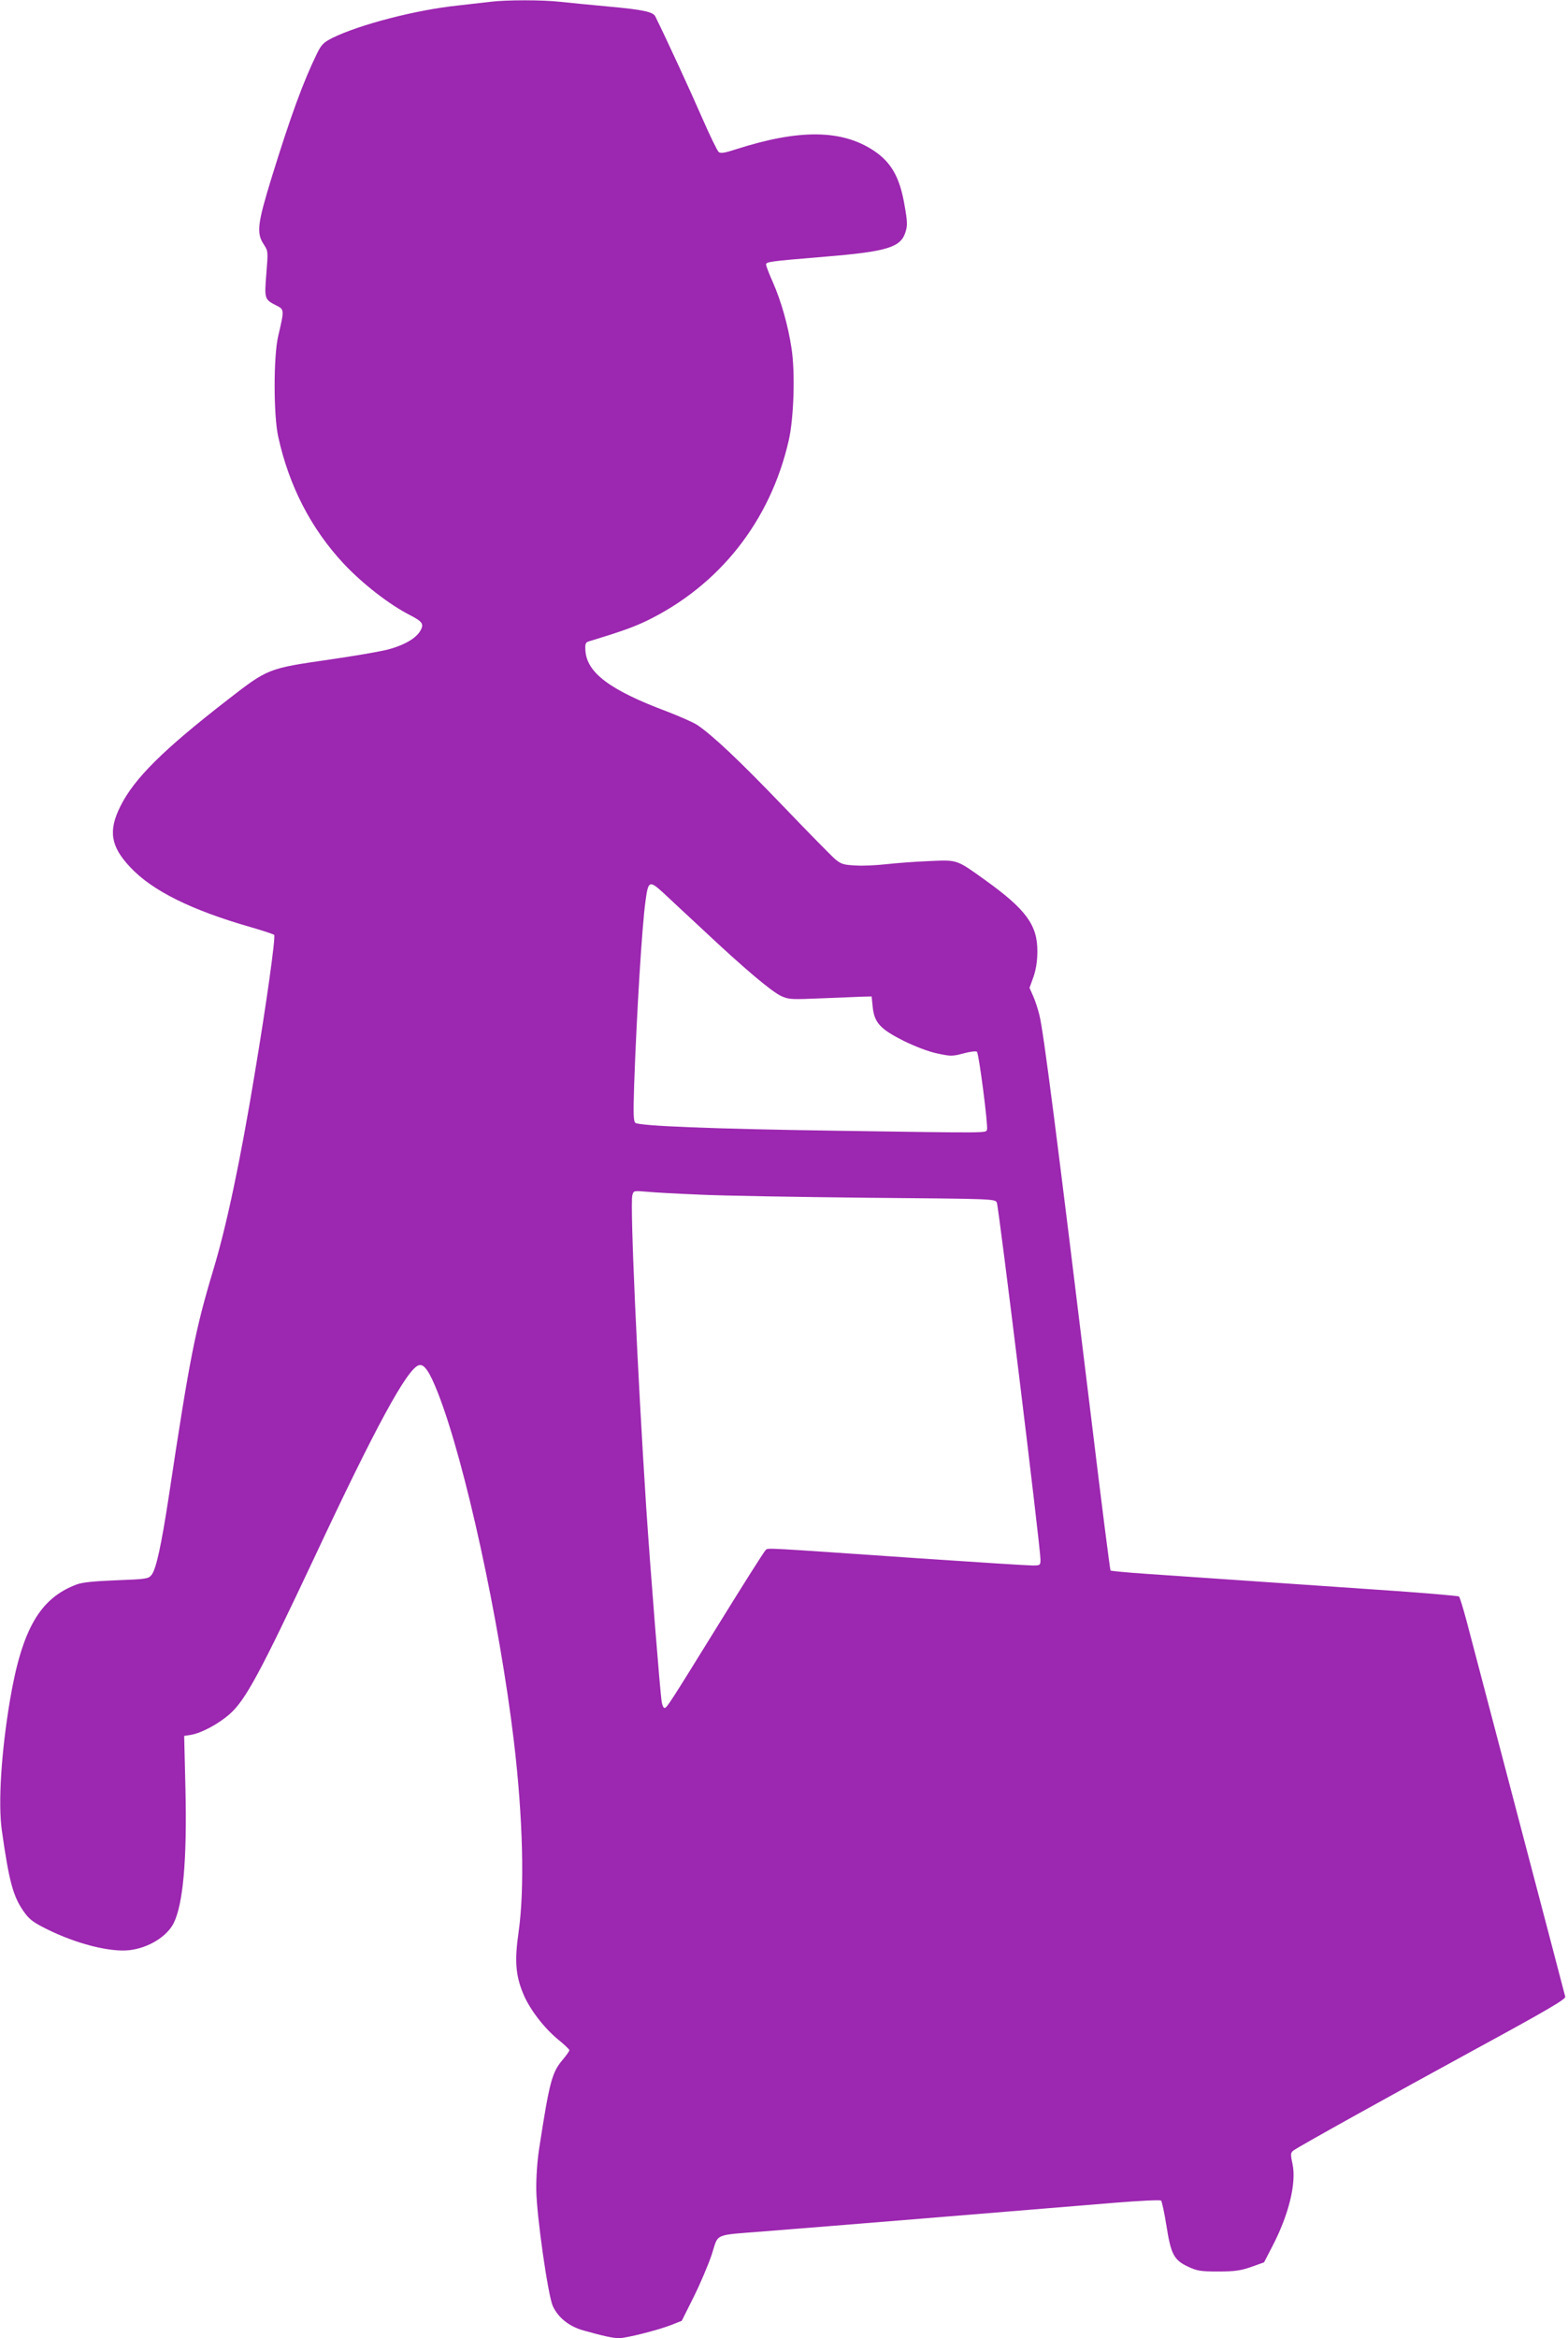
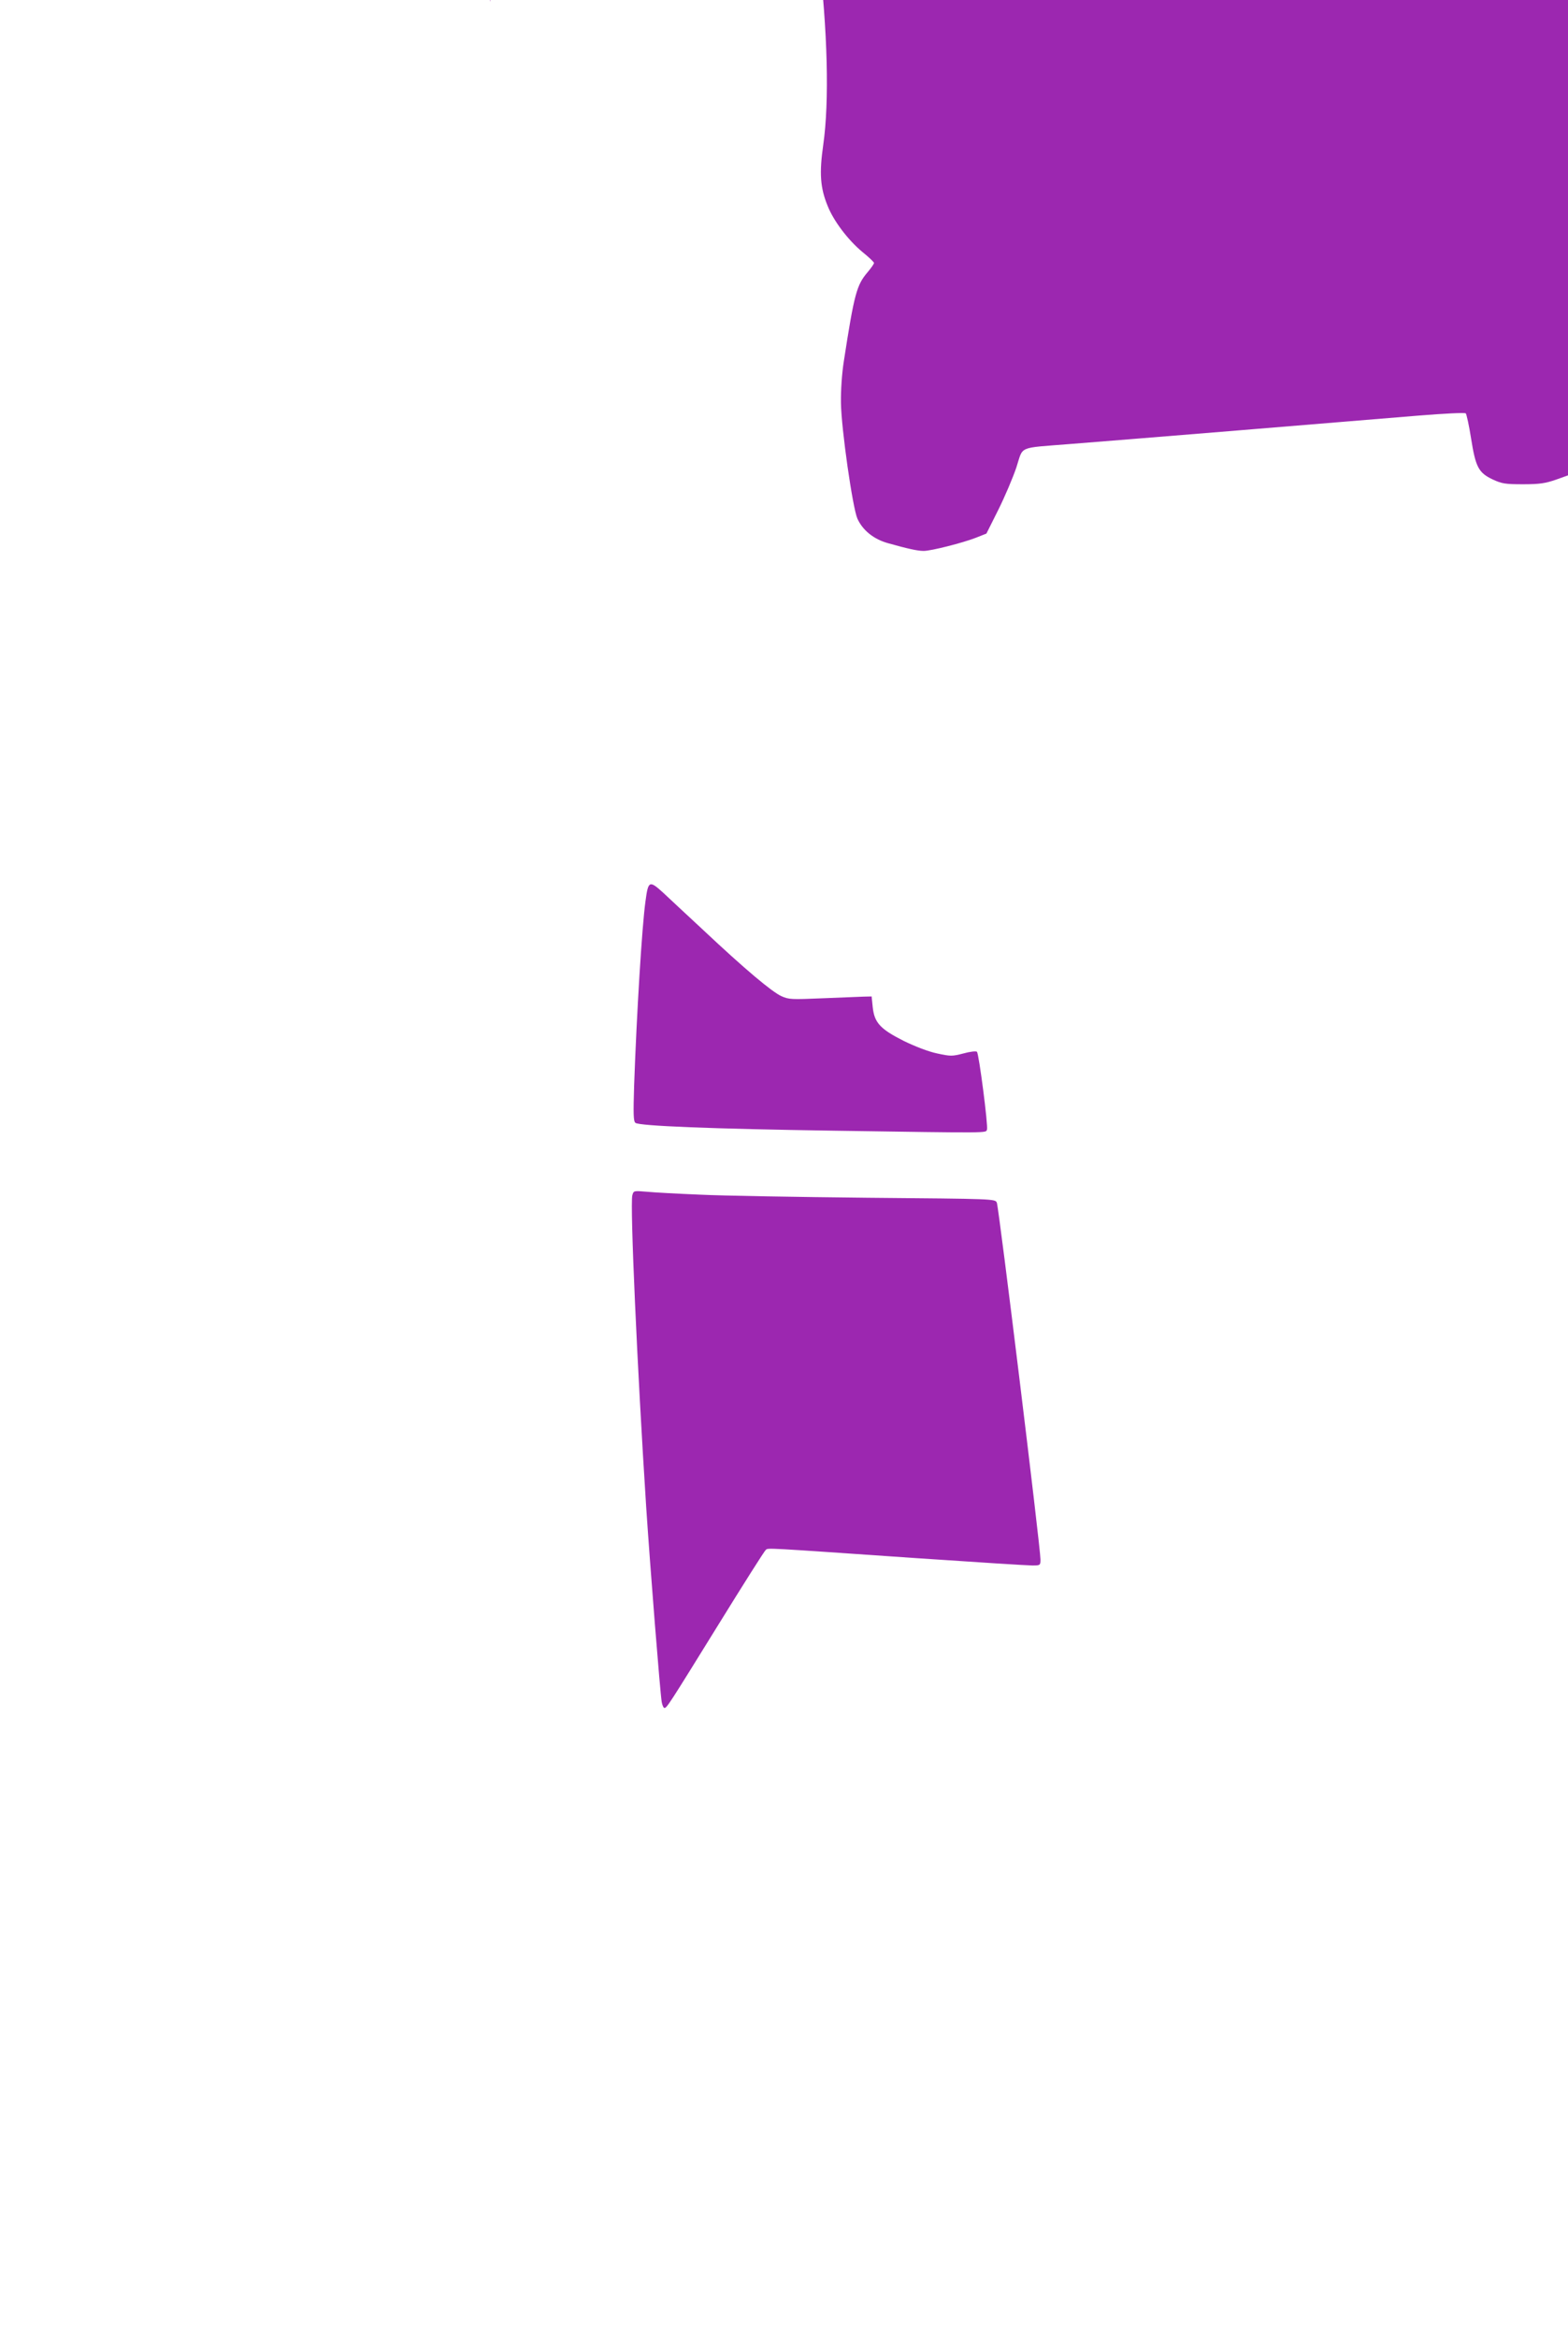
<svg xmlns="http://www.w3.org/2000/svg" version="1.0" width="859pt" height="1280pt" viewBox="0 0 859 1280" preserveAspectRatio="xMidYMid meet">
  <g transform="translate(0,1280) scale(0.1,-0.1)" fill="#9c27b0" stroke="none">
-     <path d="M2685 12790 c-33 -4 -112 -13 -175 -20 -231 -24 -539 -104 -690 -178 -47 -24 -59 -36 -82 -82 -76 -155 -145 -343 -249 -679 -79 -256 -85 -307 -44 -369 24 -37 24 -38 14 -161 -11 -138 -10 -140 54 -173 45 -22 45 -23 11 -168 -26 -110 -26 -432 0 -550 59 -270 180 -504 358 -695 104 -111 251 -225 365 -283 66 -34 76 -48 58 -81 -23 -46 -97 -87 -193 -110 -48 -11 -184 -34 -302 -51 -344 -50 -340 -48 -567 -224 -348 -270 -508 -428 -583 -579 -68 -135 -54 -221 54 -335 120 -128 333 -234 661 -328 66 -19 123 -38 127 -42 9 -9 -43 -381 -107 -762 -78 -473 -154 -832 -226 -1070 -100 -333 -130 -484 -244 -1240 -42 -275 -70 -401 -95 -432 -17 -21 -28 -23 -191 -29 -124 -5 -187 -11 -219 -23 -201 -75 -299 -244 -365 -631 -48 -285 -66 -566 -45 -715 39 -276 61 -360 119 -443 31 -44 50 -59 126 -97 162 -81 347 -128 454 -116 103 12 204 73 242 147 52 104 74 346 65 735 l-7 291 38 6 c58 10 151 60 213 115 86 77 165 224 463 857 333 711 507 1031 571 1051 29 10 59 -34 105 -151 148 -377 336 -1239 416 -1905 50 -420 60 -809 26 -1047 -22 -154 -17 -234 24 -334 33 -83 111 -186 190 -252 35 -28 64 -56 64 -60 1 -5 -15 -27 -34 -50 -61 -71 -74 -118 -131 -487 -11 -70 -17 -160 -16 -230 2 -142 64 -574 90 -633 29 -64 89 -113 169 -135 107 -30 161 -42 194 -42 41 0 214 44 286 72 l58 23 65 130 c36 72 80 176 99 232 39 120 4 105 291 128 282 22 1409 114 1914 156 137 11 252 17 257 12 4 -4 18 -66 29 -137 25 -158 41 -188 119 -225 50 -23 68 -26 166 -26 91 0 122 5 180 25 l70 25 44 85 c91 174 134 348 112 453 -12 56 -11 62 6 75 32 23 512 290 1011 562 375 204 481 266 477 279 -2 9 -117 446 -255 971 -138 525 -266 1013 -285 1084 -19 71 -38 133 -42 136 -4 4 -217 22 -473 39 -451 31 -841 58 -1238 85 -106 7 -195 16 -198 18 -3 3 -50 372 -104 819 -192 1576 -263 2132 -286 2223 -8 32 -23 79 -34 103 l-20 45 22 61 c14 41 21 87 21 139 1 143 -62 229 -283 388 -162 116 -152 113 -311 106 -75 -3 -180 -11 -233 -17 -53 -6 -129 -10 -169 -7 -64 3 -78 7 -110 33 -20 17 -148 147 -285 290 -236 246 -386 388 -472 446 -21 14 -96 47 -166 74 -313 117 -441 213 -447 336 -2 37 1 43 23 49 168 51 238 76 310 110 401 194 680 547 781 989 28 122 36 373 15 506 -19 124 -56 255 -102 360 -20 44 -36 87 -37 95 -2 17 13 19 326 45 339 28 413 51 438 136 11 34 10 58 -5 142 -26 156 -73 238 -169 302 -175 116 -408 119 -754 8 -64 -21 -85 -24 -96 -15 -8 7 -49 92 -92 190 -60 138 -193 427 -255 552 -12 25 -68 37 -255 54 -99 9 -219 21 -266 26 -97 11 -295 11 -384 0z m948 -4877 c28 -27 126 -117 217 -202 232 -218 378 -340 430 -364 42 -19 56 -19 225 -12 99 4 200 8 225 9 l45 1 6 -58 c9 -86 41 -120 169 -185 64 -31 136 -59 184 -69 74 -16 82 -16 144 0 36 10 69 14 74 9 11 -11 62 -406 55 -426 -8 -19 31 -19 -832 -6 -678 10 -1072 26 -1094 43 -11 9 -12 48 -7 207 14 394 43 870 62 1005 15 114 21 117 97 48z m202 -1653 c121 -6 534 -13 918 -17 696 -6 699 -6 708 -27 11 -27 239 -1888 239 -1953 0 -32 -1 -33 -45 -33 -25 0 -310 18 -633 40 -845 58 -813 57 -827 45 -7 -5 -124 -190 -260 -410 -271 -438 -282 -455 -295 -455 -5 0 -12 15 -15 33 -9 56 -62 721 -85 1067 -49 758 -89 1653 -76 1706 7 26 7 26 79 20 40 -4 171 -11 292 -16z" />
+     <path d="M2685 12790 l-7 291 38 6 c58 10 151 60 213 115 86 77 165 224 463 857 333 711 507 1031 571 1051 29 10 59 -34 105 -151 148 -377 336 -1239 416 -1905 50 -420 60 -809 26 -1047 -22 -154 -17 -234 24 -334 33 -83 111 -186 190 -252 35 -28 64 -56 64 -60 1 -5 -15 -27 -34 -50 -61 -71 -74 -118 -131 -487 -11 -70 -17 -160 -16 -230 2 -142 64 -574 90 -633 29 -64 89 -113 169 -135 107 -30 161 -42 194 -42 41 0 214 44 286 72 l58 23 65 130 c36 72 80 176 99 232 39 120 4 105 291 128 282 22 1409 114 1914 156 137 11 252 17 257 12 4 -4 18 -66 29 -137 25 -158 41 -188 119 -225 50 -23 68 -26 166 -26 91 0 122 5 180 25 l70 25 44 85 c91 174 134 348 112 453 -12 56 -11 62 6 75 32 23 512 290 1011 562 375 204 481 266 477 279 -2 9 -117 446 -255 971 -138 525 -266 1013 -285 1084 -19 71 -38 133 -42 136 -4 4 -217 22 -473 39 -451 31 -841 58 -1238 85 -106 7 -195 16 -198 18 -3 3 -50 372 -104 819 -192 1576 -263 2132 -286 2223 -8 32 -23 79 -34 103 l-20 45 22 61 c14 41 21 87 21 139 1 143 -62 229 -283 388 -162 116 -152 113 -311 106 -75 -3 -180 -11 -233 -17 -53 -6 -129 -10 -169 -7 -64 3 -78 7 -110 33 -20 17 -148 147 -285 290 -236 246 -386 388 -472 446 -21 14 -96 47 -166 74 -313 117 -441 213 -447 336 -2 37 1 43 23 49 168 51 238 76 310 110 401 194 680 547 781 989 28 122 36 373 15 506 -19 124 -56 255 -102 360 -20 44 -36 87 -37 95 -2 17 13 19 326 45 339 28 413 51 438 136 11 34 10 58 -5 142 -26 156 -73 238 -169 302 -175 116 -408 119 -754 8 -64 -21 -85 -24 -96 -15 -8 7 -49 92 -92 190 -60 138 -193 427 -255 552 -12 25 -68 37 -255 54 -99 9 -219 21 -266 26 -97 11 -295 11 -384 0z m948 -4877 c28 -27 126 -117 217 -202 232 -218 378 -340 430 -364 42 -19 56 -19 225 -12 99 4 200 8 225 9 l45 1 6 -58 c9 -86 41 -120 169 -185 64 -31 136 -59 184 -69 74 -16 82 -16 144 0 36 10 69 14 74 9 11 -11 62 -406 55 -426 -8 -19 31 -19 -832 -6 -678 10 -1072 26 -1094 43 -11 9 -12 48 -7 207 14 394 43 870 62 1005 15 114 21 117 97 48z m202 -1653 c121 -6 534 -13 918 -17 696 -6 699 -6 708 -27 11 -27 239 -1888 239 -1953 0 -32 -1 -33 -45 -33 -25 0 -310 18 -633 40 -845 58 -813 57 -827 45 -7 -5 -124 -190 -260 -410 -271 -438 -282 -455 -295 -455 -5 0 -12 15 -15 33 -9 56 -62 721 -85 1067 -49 758 -89 1653 -76 1706 7 26 7 26 79 20 40 -4 171 -11 292 -16z" />
  </g>
</svg>